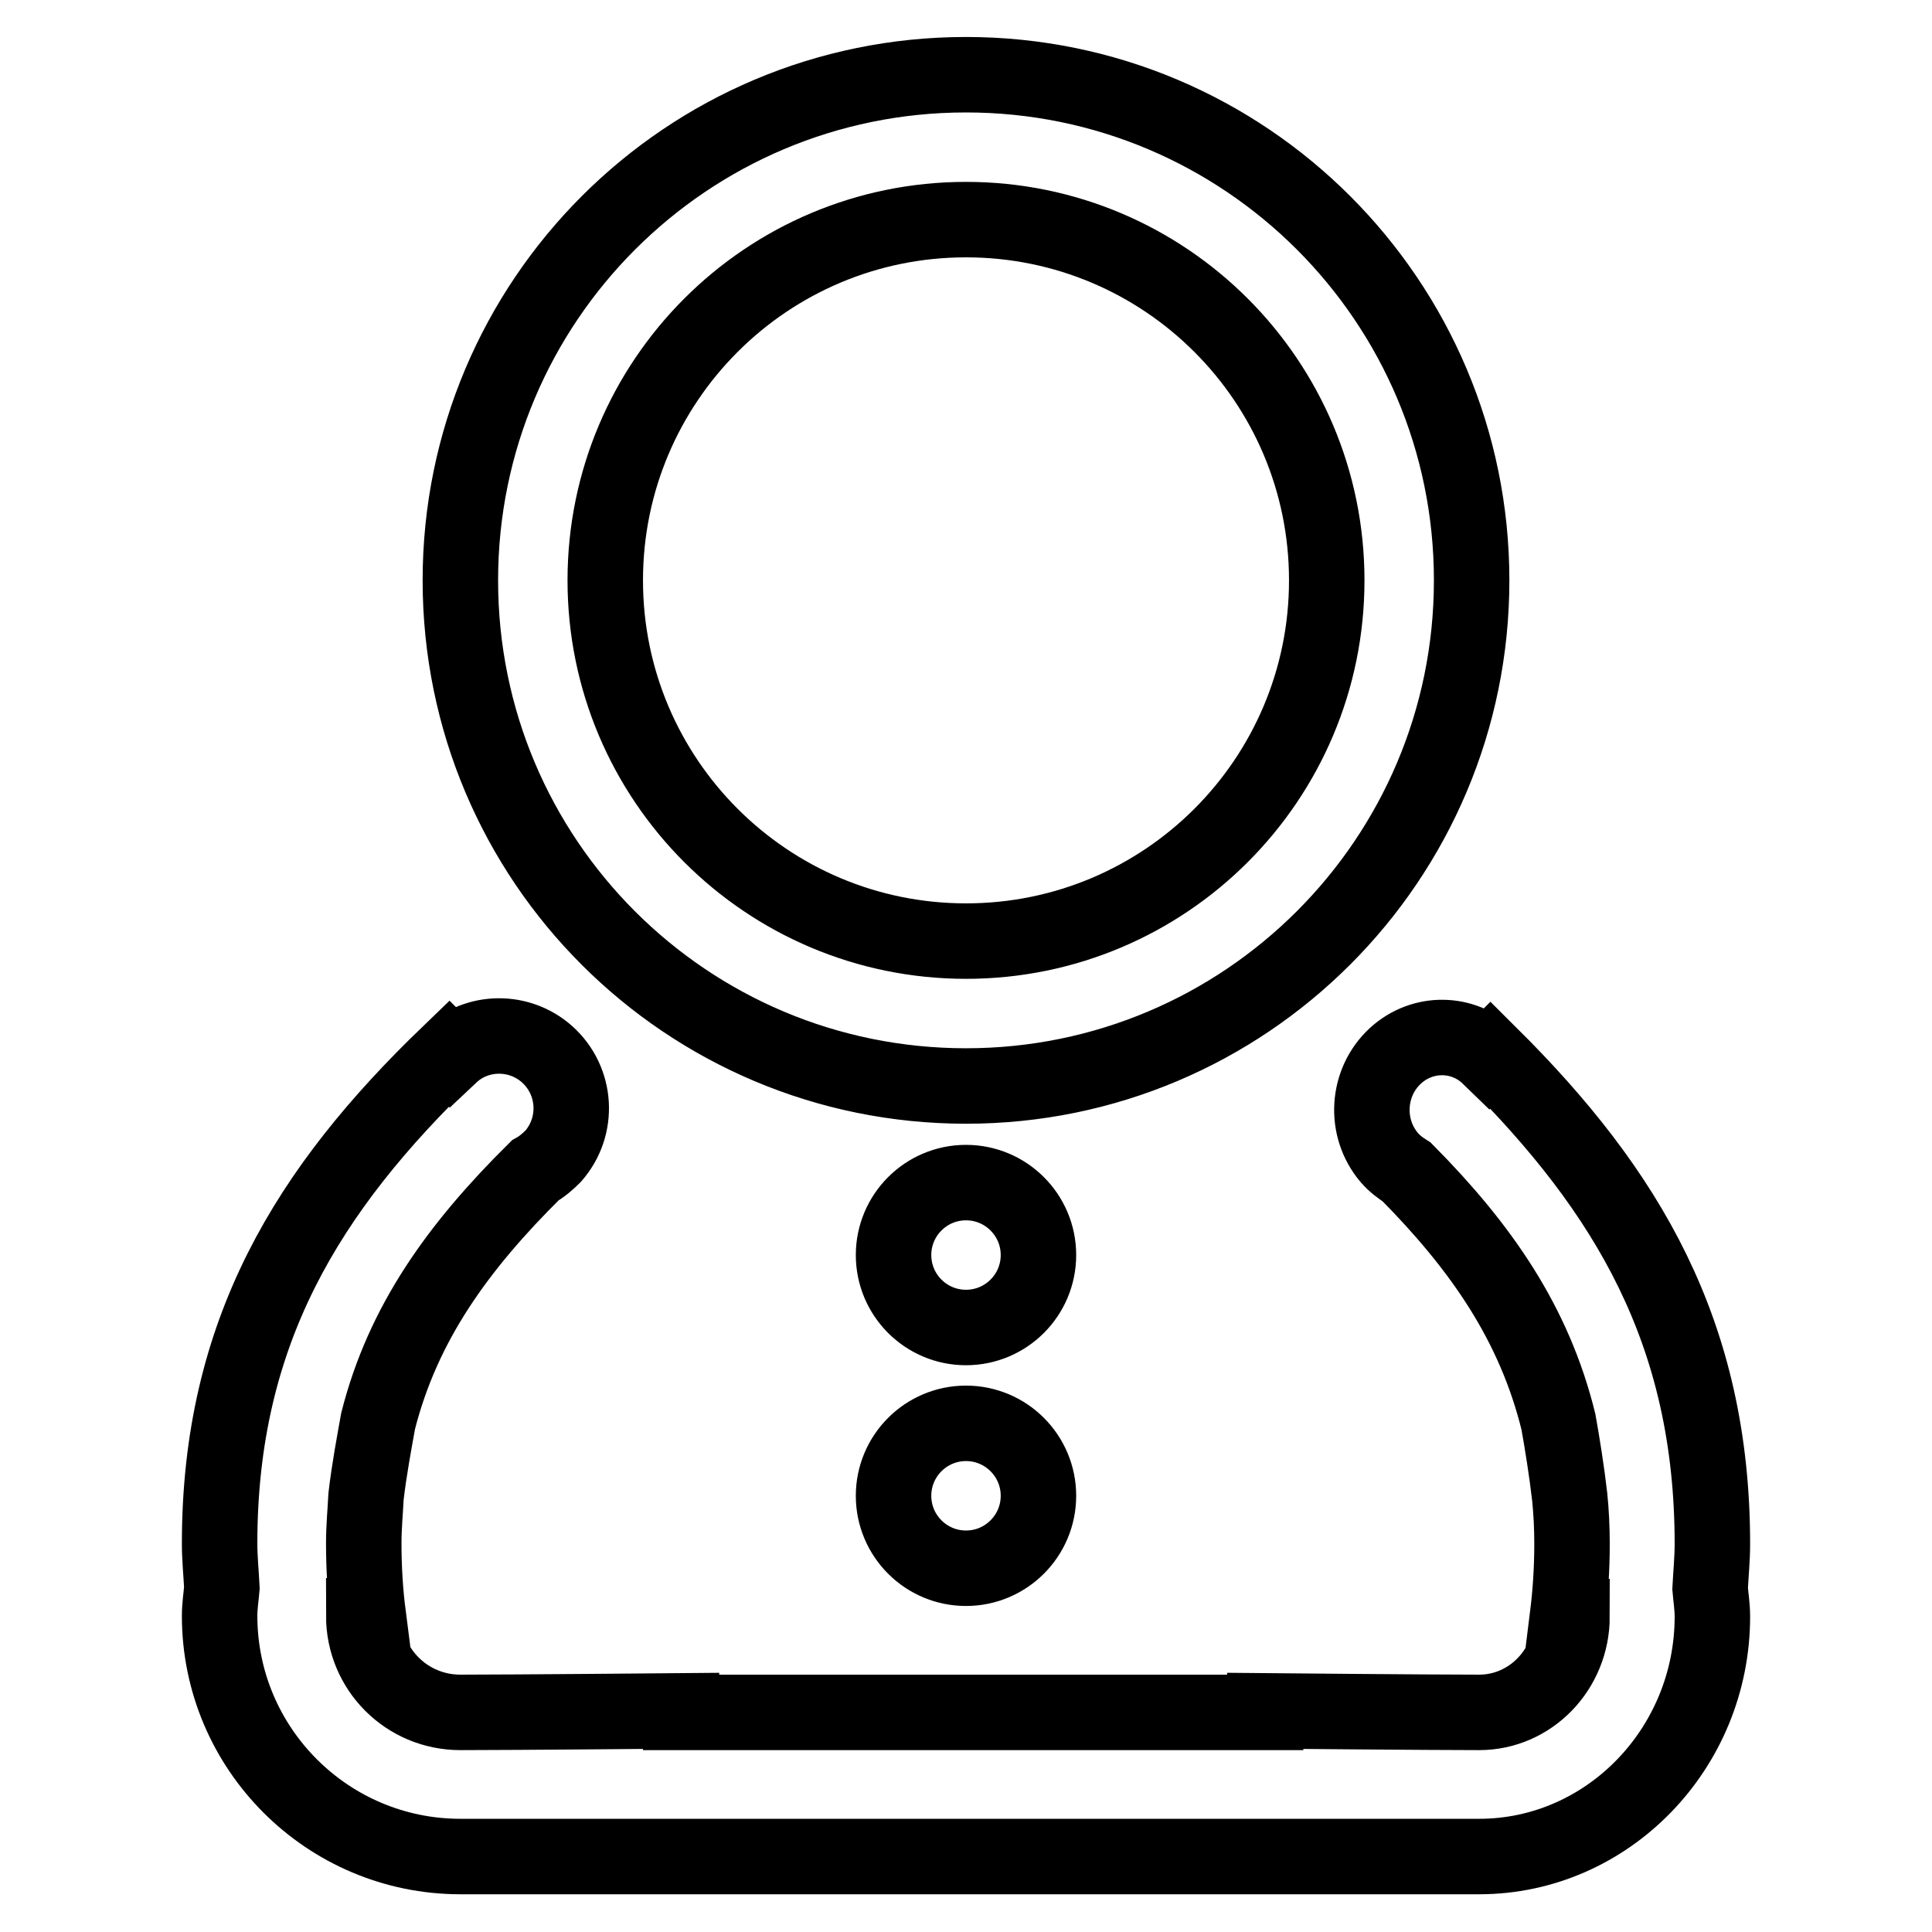
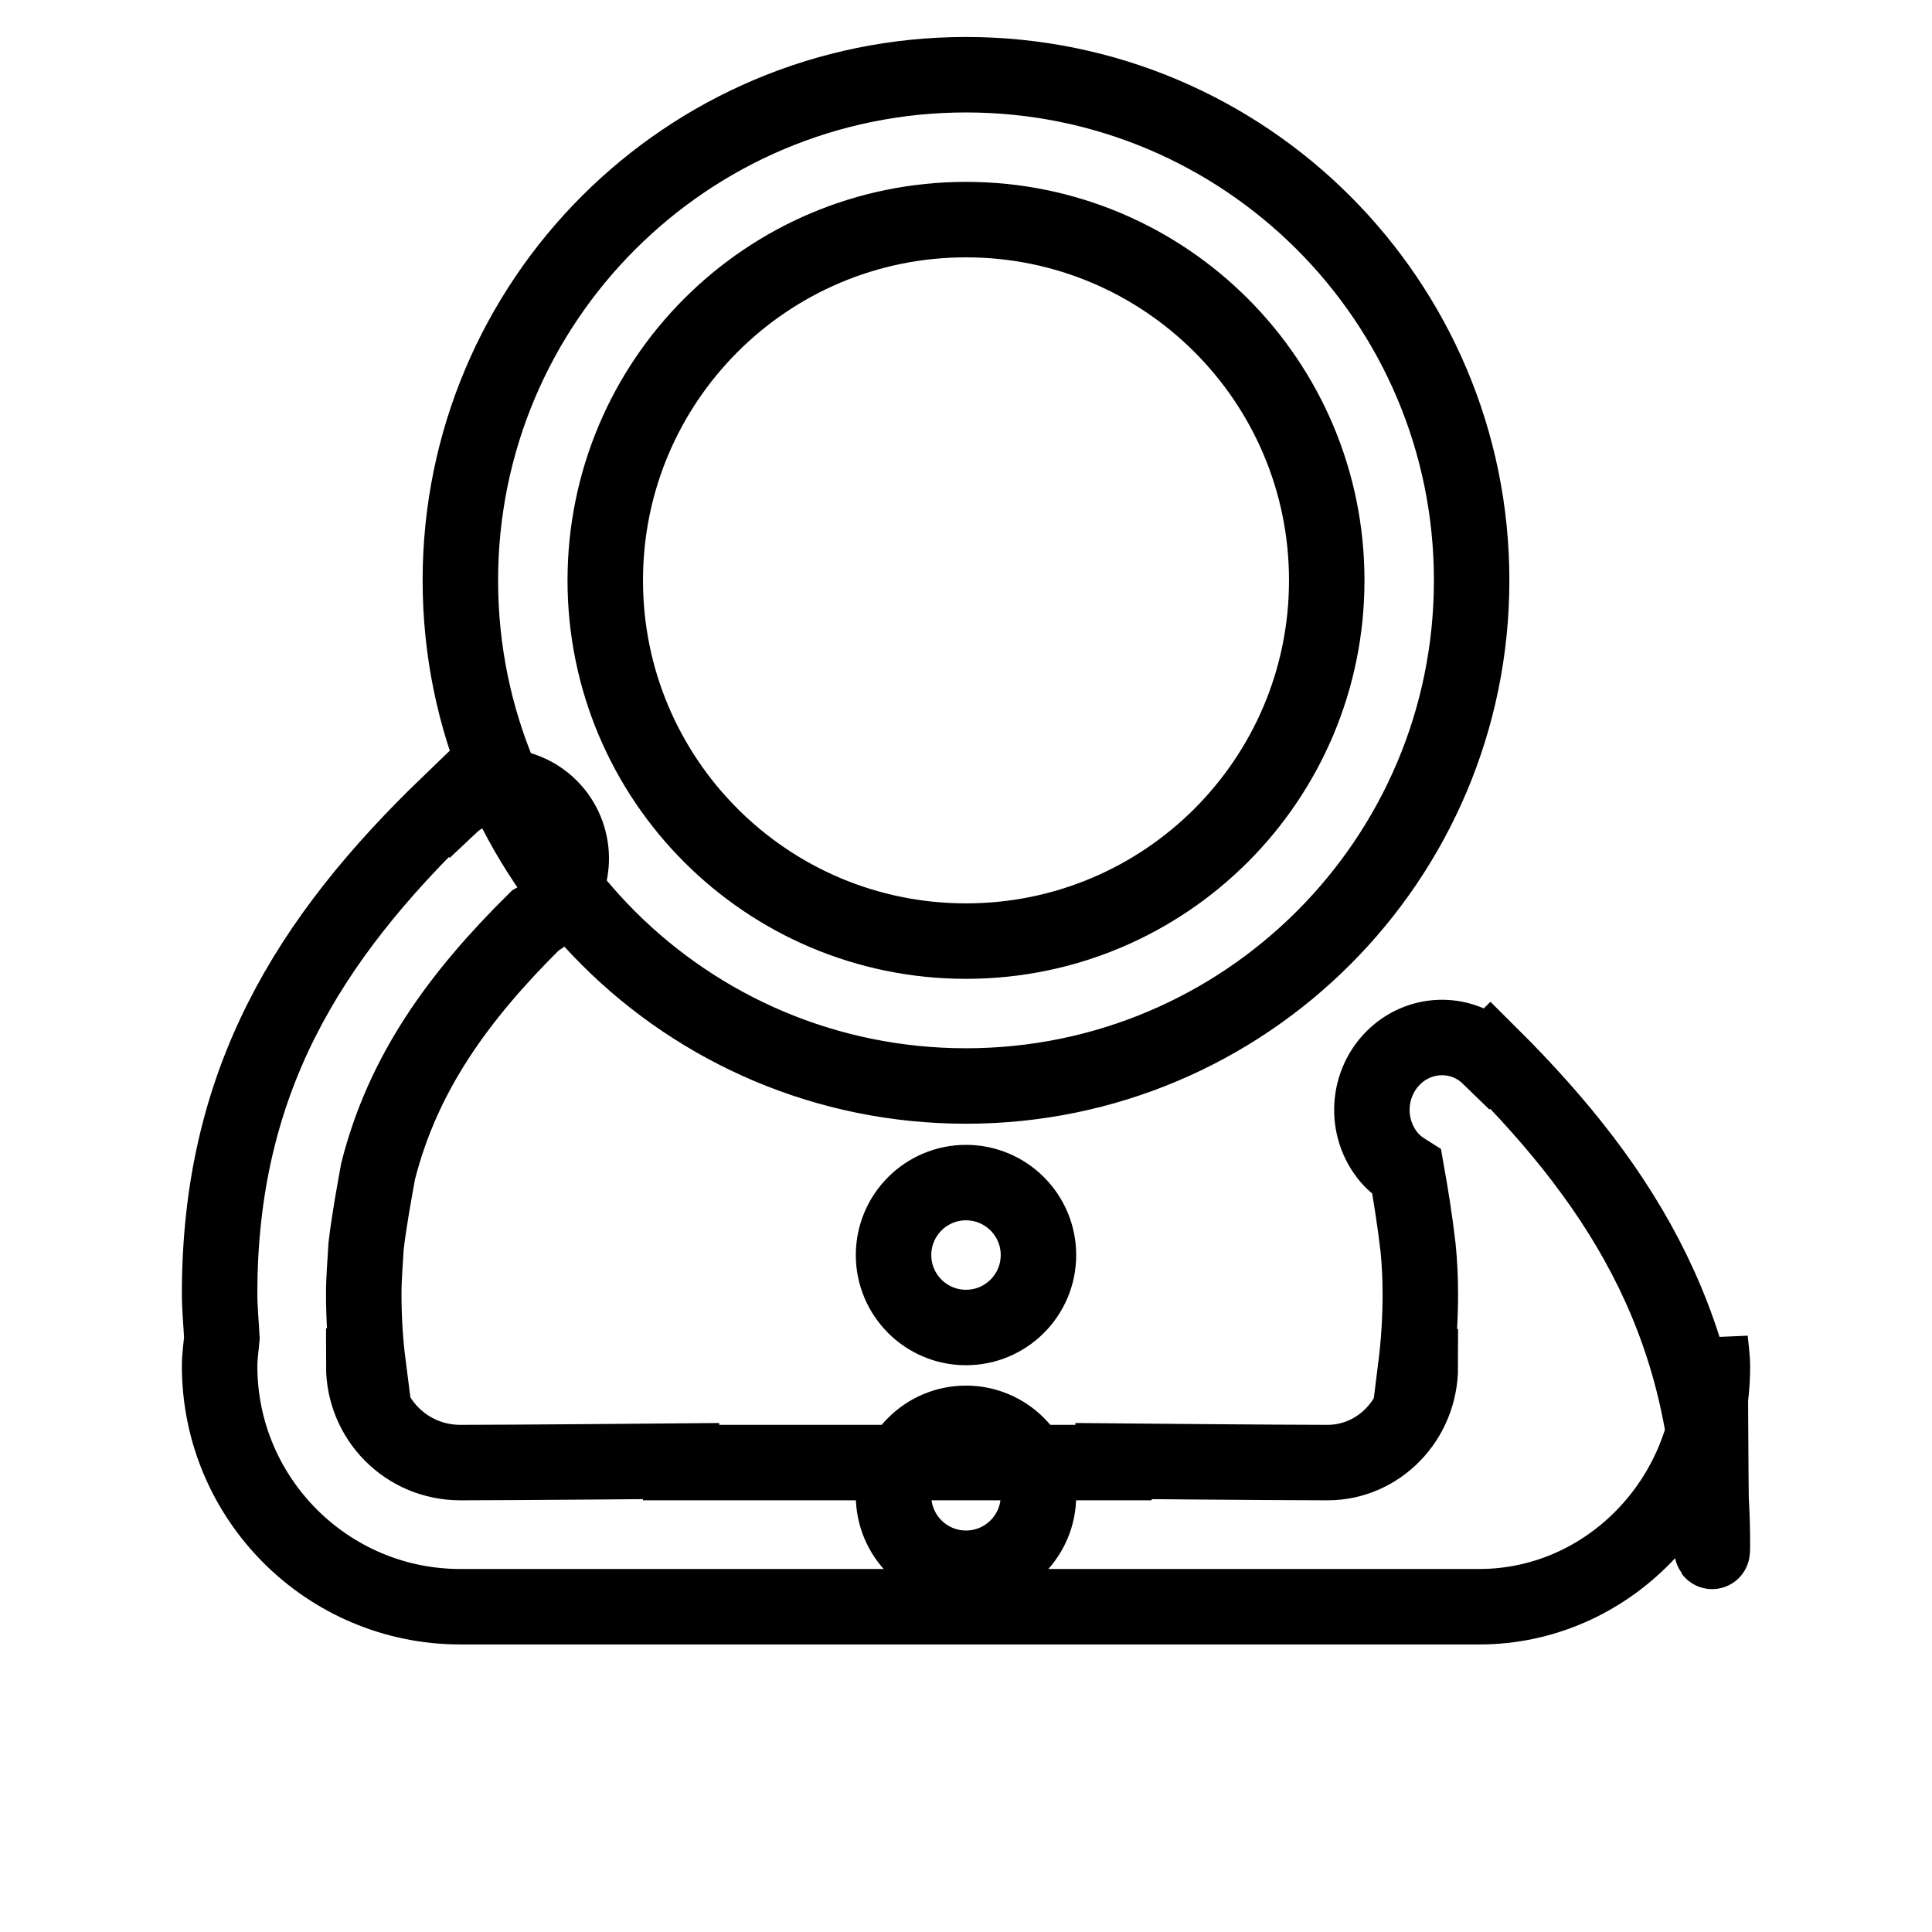
<svg xmlns="http://www.w3.org/2000/svg" version="1.1" x="0px" y="0px" viewBox="0 0 256 256" enable-background="new 0 0 256 256" xml:space="preserve">
  <g>
-     <path stroke-width="10" fill-opacity="0" stroke="#000000" d="M128,143.9c37,0,67-30,67-67s-30-67-67-67c-37,0-67,30-67,67C61,114,91,143.9,128,143.9z M128,29.1 c26.4,0,47.8,21.4,47.8,47.8s-21.4,47.8-47.8,47.8c-26.4,0-47.8-21.4-47.8-47.8S101.6,29.1,128,29.1z M226.9,204.6 c0-28-11.3-46.8-29.4-64.8l-0.2,0.2c-3.4-3.3-8.8-3.4-12.4-0.1c-3.8,3.5-4.2,9.5-0.8,13.5c0.7,0.8,1.5,1.4,2.3,1.9 c9.9,10,16.9,20.1,20.1,33.1c0.5,2.8,1.1,6.5,1.5,10c0.2,2,0.3,4,0.3,6.2c0,3.2-0.2,6.4-0.6,9.6h0.6c0,7-5.5,12.7-12.3,12.7 c-6.8,0-28.4-0.2-28.4-0.2c0,0.1,0.1,0.1,0.1,0.2h-39.9l0,0H90.2c0-0.1,0.1-0.1,0.1-0.2c0,0-22.3,0.2-29.3,0.2 c-7.1,0-12.8-5.7-12.8-12.8h0.6c-0.4-3.1-0.6-6.3-0.6-9.6c0-2.2,0.2-4.2,0.3-6.2c0.4-3.5,1.1-7.2,1.6-10 c3.3-13,10.6-23.1,20.8-33.2c0.9-0.5,1.7-1.2,2.4-1.9c3.5-4,3.1-10-0.8-13.5c-3.7-3.3-9.3-3.2-12.8,0.1l-0.2-0.2 c-18.7,18-30.4,36.9-30.4,64.9c0,2,0.2,3.9,0.3,5.9c-0.1,1.2-0.3,2.4-0.3,3.7c0,17.6,14.3,31.9,31.9,31.9h135 c17,0,30.9-14.3,30.9-31.8c0-1.3-0.2-2.5-0.3-3.7C226.7,208.5,226.9,206.6,226.9,204.6z M128,188.6c-5.3,0-9.6,4.3-9.6,9.6 c0,5.3,4.3,9.6,9.6,9.6c5.3,0,9.6-4.3,9.6-9.6C137.6,192.9,133.3,188.6,128,188.6z M128,156.7c-5.3,0-9.6,4.3-9.6,9.6 c0,5.3,4.3,9.6,9.6,9.6c5.3,0,9.6-4.3,9.6-9.6C137.6,161,133.3,156.7,128,156.7z" />
+     <path stroke-width="10" fill-opacity="0" stroke="#000000" d="M128,143.9c37,0,67-30,67-67s-30-67-67-67c-37,0-67,30-67,67C61,114,91,143.9,128,143.9z M128,29.1 c26.4,0,47.8,21.4,47.8,47.8s-21.4,47.8-47.8,47.8c-26.4,0-47.8-21.4-47.8-47.8S101.6,29.1,128,29.1z M226.9,204.6 c0-28-11.3-46.8-29.4-64.8l-0.2,0.2c-3.4-3.3-8.8-3.4-12.4-0.1c-3.8,3.5-4.2,9.5-0.8,13.5c0.7,0.8,1.5,1.4,2.3,1.9 c0.5,2.8,1.1,6.5,1.5,10c0.2,2,0.3,4,0.3,6.2c0,3.2-0.2,6.4-0.6,9.6h0.6c0,7-5.5,12.7-12.3,12.7 c-6.8,0-28.4-0.2-28.4-0.2c0,0.1,0.1,0.1,0.1,0.2h-39.9l0,0H90.2c0-0.1,0.1-0.1,0.1-0.2c0,0-22.3,0.2-29.3,0.2 c-7.1,0-12.8-5.7-12.8-12.8h0.6c-0.4-3.1-0.6-6.3-0.6-9.6c0-2.2,0.2-4.2,0.3-6.2c0.4-3.5,1.1-7.2,1.6-10 c3.3-13,10.6-23.1,20.8-33.2c0.9-0.5,1.7-1.2,2.4-1.9c3.5-4,3.1-10-0.8-13.5c-3.7-3.3-9.3-3.2-12.8,0.1l-0.2-0.2 c-18.7,18-30.4,36.9-30.4,64.9c0,2,0.2,3.9,0.3,5.9c-0.1,1.2-0.3,2.4-0.3,3.7c0,17.6,14.3,31.9,31.9,31.9h135 c17,0,30.9-14.3,30.9-31.8c0-1.3-0.2-2.5-0.3-3.7C226.7,208.5,226.9,206.6,226.9,204.6z M128,188.6c-5.3,0-9.6,4.3-9.6,9.6 c0,5.3,4.3,9.6,9.6,9.6c5.3,0,9.6-4.3,9.6-9.6C137.6,192.9,133.3,188.6,128,188.6z M128,156.7c-5.3,0-9.6,4.3-9.6,9.6 c0,5.3,4.3,9.6,9.6,9.6c5.3,0,9.6-4.3,9.6-9.6C137.6,161,133.3,156.7,128,156.7z" />
  </g>
</svg>